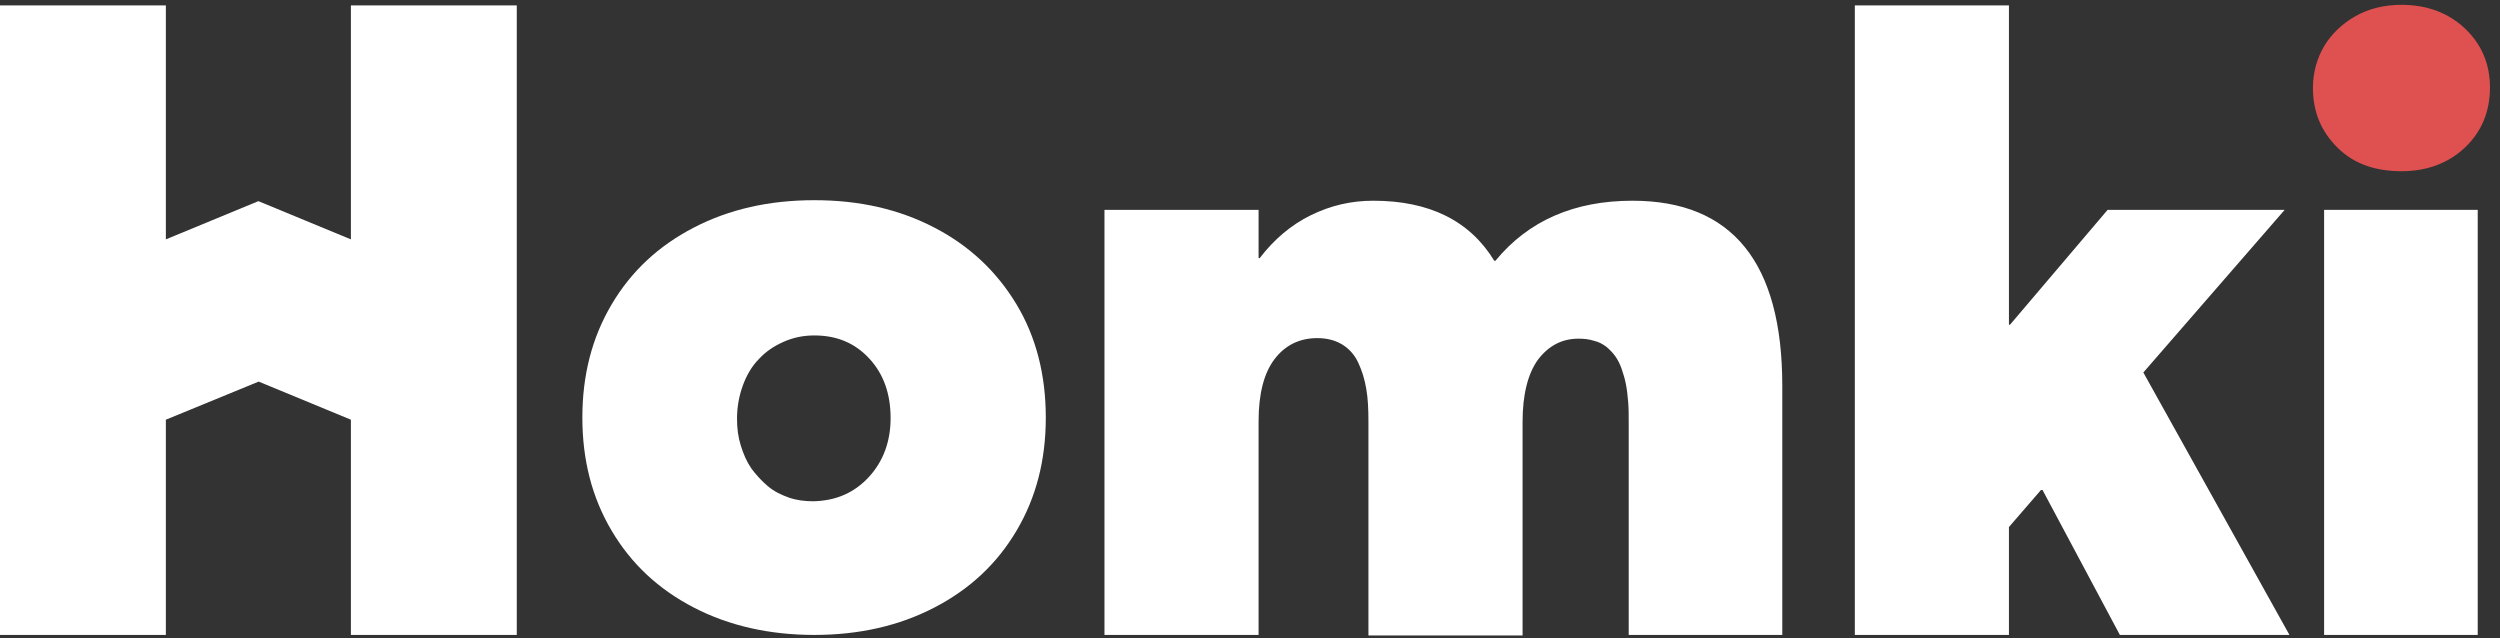
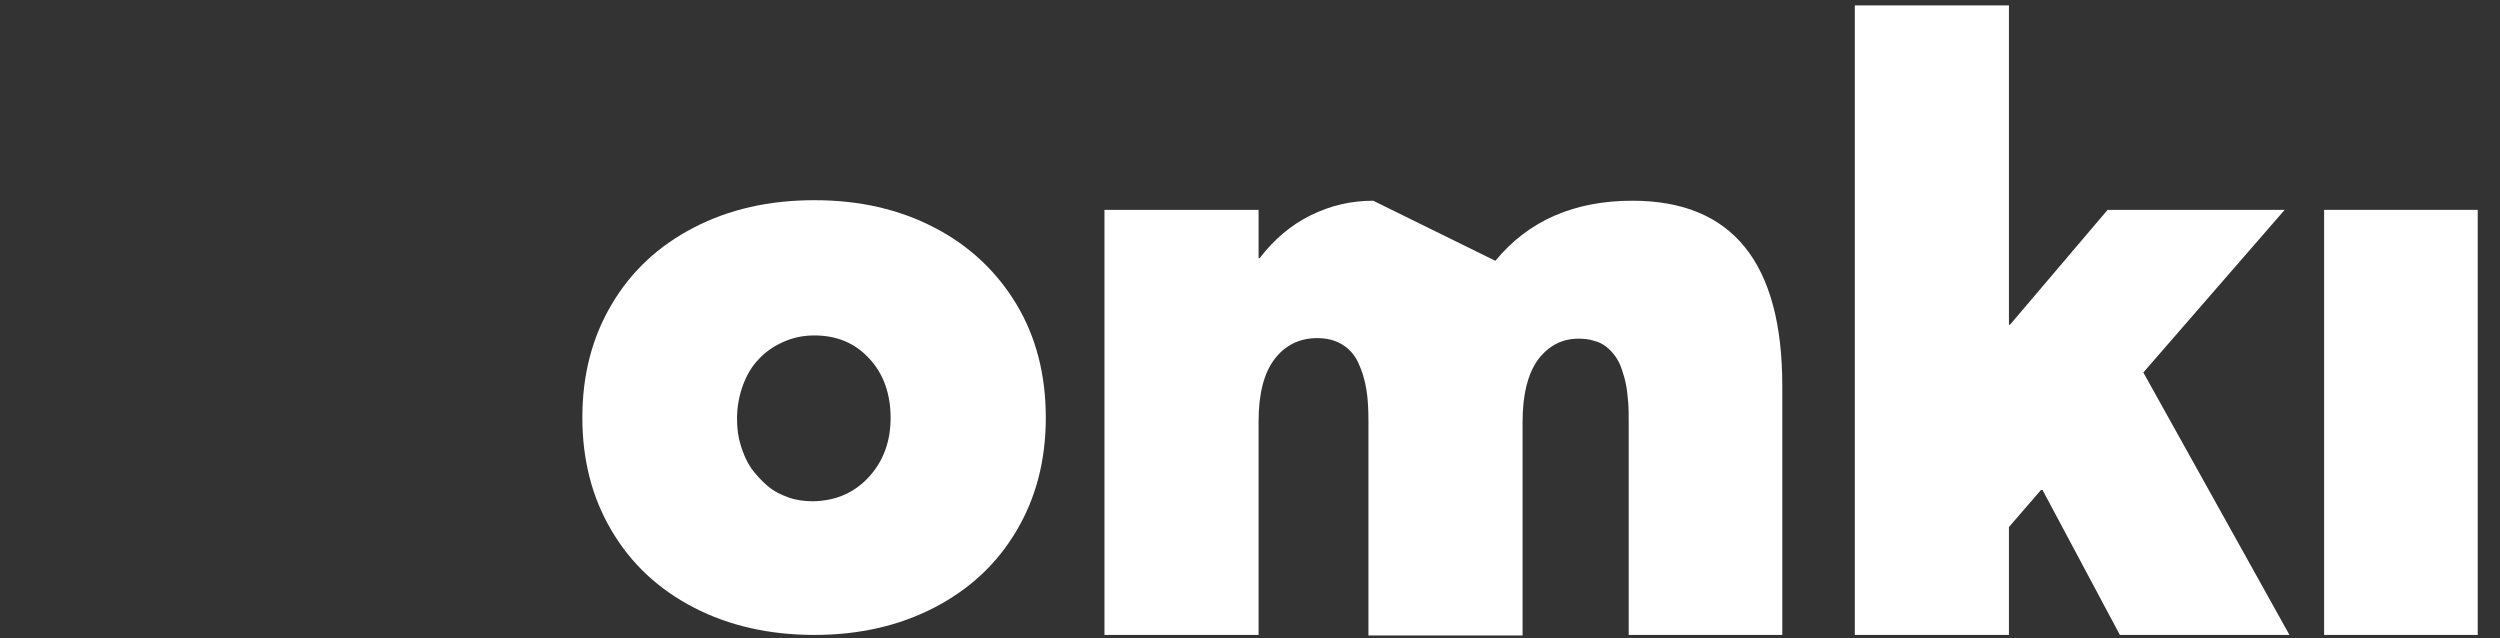
<svg xmlns="http://www.w3.org/2000/svg" xmlns:ns1="http://sodipodi.sourceforge.net/DTD/sodipodi-0.dtd" xmlns:ns2="http://www.inkscape.org/namespaces/inkscape" width="141px" height="36px" viewBox="0 0 141 36" version="1.1" id="svg19" ns1:docname="logo_homki_blanc.svg" ns2:version="0.92.2 5c3e80d, 2017-08-06">
  <rect x="0" y="0" width="141" height="36" fill="#333333" stroke="none" />
  <ns1:namedview pagecolor="#ffffff" bordercolor="#666666" borderopacity="1" objecttolerance="10" gridtolerance="10" guidetolerance="10" ns2:pageopacity="0" ns2:pageshadow="2" ns2:window-width="1280" ns2:window-height="708" id="namedview21" showgrid="false" ns2:zoom="2.9574468" ns2:cx="9.9748201" ns2:cy="18" ns2:window-x="0" ns2:window-y="1" ns2:window-maximized="1" ns2:current-layer="svg19" />
  <defs id="defs23" />
  <title id="title2">logo_homki</title>
  <desc id="desc4">Created with Sketch.</desc>
  <g style="fill:#ffffff;fill-opacity:1;opacity:1" id="Symbols" stroke="none" stroke-width="1" fill="none" fill-rule="evenodd">
    <g style="fill:#ffffff;fill-opacity:1;opacity:1" id="ATOM/HEADER-Copy-3" transform="translate(-60, -22)" fill-rule="nonzero">
      <g style="fill:#ffffff;fill-opacity:1;opacity:1" id="logo_homki" transform="translate(60, 22)">
        <path style="fill:#ffffff;fill-opacity:1;opacity:1" d="M39.132,34.266 C37.146,33.237 35.612,31.814 34.5,29.937 C33.387,28.061 32.845,25.942 32.845,23.55 C32.845,21.159 33.387,19.04 34.5,17.163 C35.612,15.286 37.146,13.864 39.132,12.835 C41.117,11.805 43.373,11.291 45.929,11.291 C48.486,11.291 50.712,11.805 52.697,12.835 C54.682,13.864 56.216,15.317 57.329,17.163 C58.442,19.01 58.983,21.159 58.983,23.55 C58.983,25.942 58.442,28.061 57.329,29.937 C56.216,31.814 54.682,33.237 52.697,34.266 C50.712,35.295 48.456,35.81 45.929,35.81 C43.403,35.81 41.117,35.295 39.132,34.266 Z M48.997,26.91 C49.809,26.032 50.23,24.912 50.23,23.581 C50.23,22.218 49.839,21.098 49.027,20.221 C48.215,19.343 47.193,18.919 45.929,18.919 C45.298,18.919 44.726,19.04 44.185,19.282 C43.643,19.524 43.192,19.827 42.801,20.251 C42.41,20.644 42.109,21.159 41.899,21.734 C41.688,22.309 41.568,22.945 41.568,23.611 C41.568,24.156 41.628,24.64 41.779,25.124 C41.929,25.609 42.109,26.032 42.38,26.426 C42.651,26.789 42.952,27.122 43.312,27.425 C43.673,27.728 44.064,27.909 44.486,28.061 C44.907,28.212 45.388,28.272 45.869,28.272 C47.163,28.242 48.185,27.788 48.997,26.91 Z" id="Shape" fill="#ffffff" />
-         <path style="fill:#ffffff;fill-opacity:1;opacity:1" d="M100.521,21.764 L100.521,35.81 L91.859,35.81 L91.859,23.762 C91.859,23.369 91.859,23.036 91.829,22.672 C91.798,22.339 91.768,22.006 91.708,21.704 C91.648,21.371 91.558,21.098 91.468,20.826 C91.377,20.554 91.257,20.311 91.107,20.099 C90.956,19.888 90.776,19.706 90.595,19.555 C90.385,19.403 90.174,19.282 89.904,19.222 C89.633,19.131 89.332,19.101 89.031,19.101 C88.099,19.101 87.347,19.494 86.745,20.281 C86.174,21.068 85.873,22.249 85.873,23.792 L85.873,35.84 L77.18,35.84 L77.18,23.762 C77.18,23.066 77.15,22.461 77.06,21.946 C76.97,21.401 76.82,20.917 76.609,20.463 C76.398,20.009 76.098,19.676 75.707,19.434 C75.316,19.191 74.834,19.07 74.293,19.07 C73.3,19.07 72.488,19.464 71.887,20.251 C71.285,21.038 70.984,22.218 70.984,23.762 L70.984,35.81 L62.292,35.81 L62.292,11.836 L70.984,11.836 L70.984,14.56 L71.045,14.56 C71.857,13.501 72.819,12.683 73.932,12.138 C75.045,11.594 76.188,11.321 77.451,11.321 C80.609,11.321 82.895,12.441 84.279,14.711 L84.339,14.711 C86.204,12.441 88.791,11.321 92.069,11.321 C97.694,11.321 100.521,14.802 100.521,21.764 Z" id="Path" fill="#ffffff" />
+         <path style="fill:#ffffff;fill-opacity:1;opacity:1" d="M100.521,21.764 L100.521,35.81 L91.859,35.81 L91.859,23.762 C91.859,23.369 91.859,23.036 91.829,22.672 C91.798,22.339 91.768,22.006 91.708,21.704 C91.648,21.371 91.558,21.098 91.468,20.826 C91.377,20.554 91.257,20.311 91.107,20.099 C90.956,19.888 90.776,19.706 90.595,19.555 C90.385,19.403 90.174,19.282 89.904,19.222 C89.633,19.131 89.332,19.101 89.031,19.101 C88.099,19.101 87.347,19.494 86.745,20.281 C86.174,21.068 85.873,22.249 85.873,23.792 L85.873,35.84 L77.18,35.84 L77.18,23.762 C77.18,23.066 77.15,22.461 77.06,21.946 C76.97,21.401 76.82,20.917 76.609,20.463 C76.398,20.009 76.098,19.676 75.707,19.434 C75.316,19.191 74.834,19.07 74.293,19.07 C73.3,19.07 72.488,19.464 71.887,20.251 C71.285,21.038 70.984,22.218 70.984,23.762 L70.984,35.81 L62.292,35.81 L62.292,11.836 L70.984,11.836 L70.984,14.56 L71.045,14.56 C71.857,13.501 72.819,12.683 73.932,12.138 C75.045,11.594 76.188,11.321 77.451,11.321 L84.339,14.711 C86.204,12.441 88.791,11.321 92.069,11.321 C97.694,11.321 100.521,14.802 100.521,21.764 Z" id="Path" fill="#ffffff" />
        <polygon style="fill:#ffffff;fill-opacity:1;opacity:1" id="polygon8" fill="#ffffff" points="115.109 27.637 113.304 29.725 113.304 35.81 104.612 35.81 104.612 0.303 113.304 0.303 113.304 18.314 113.364 18.314 118.869 11.836 128.855 11.836 120.884 21.008 129.125 35.81 119.561 35.81 115.199 27.637" />
        <polygon style="fill:#ffffff;fill-opacity:1;opacity:1" id="polygon10" fill="#ffffff" points="131.08 11.836 139.743 11.836 139.743 35.81 131.08 35.81" />
-         <path d="M131.863,8.355 C130.93,7.446 130.449,6.326 130.449,4.964 C130.449,4.117 130.659,3.33 131.08,2.603 C131.502,1.907 132.103,1.332 132.855,0.908 C133.607,0.484 134.479,0.272 135.442,0.272 C136.886,0.272 138.089,0.726 139.021,1.604 C139.954,2.482 140.435,3.602 140.435,4.934 C140.435,6.296 139.954,7.446 139.021,8.324 C138.089,9.202 136.886,9.656 135.442,9.656 C133.998,9.656 132.795,9.263 131.863,8.355 Z" id="tunnel5" fill="#DF5051" />
-         <polygon style="fill:#ffffff;fill-opacity:1;opacity:1" id="polygon14" fill="#ffffff" points="19.791 0.303 19.791 13.501 14.588 11.351 14.588 11.351 14.588 11.351 14.588 11.351 14.558 11.351 9.354 13.501 9.354 0.303 0 0.303 0 35.81 9.354 35.81 9.354 24.035 9.354 23.671 14.588 21.522 19.791 23.671 19.791 24.035 19.791 35.81 29.146 35.81 29.146 0.303" />
      </g>
    </g>
  </g>
</svg>